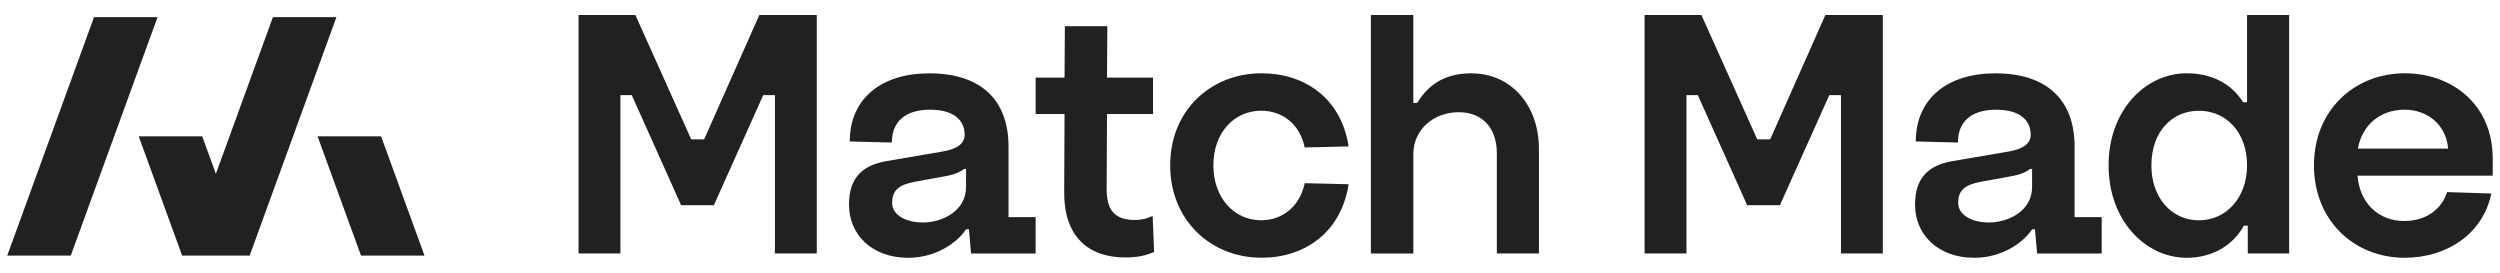
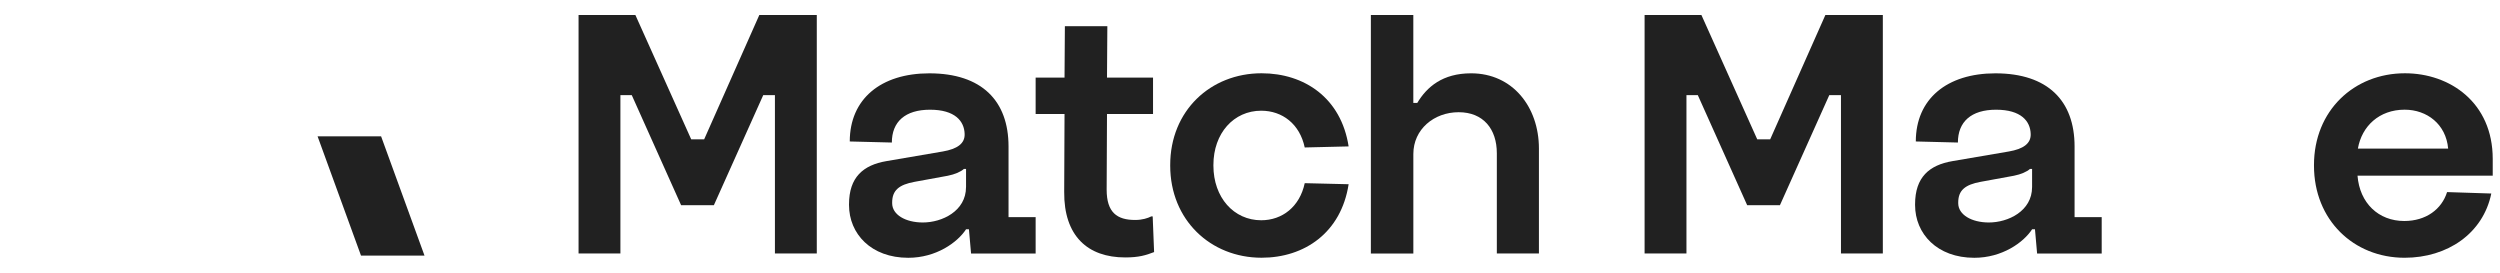
<svg xmlns="http://www.w3.org/2000/svg" width="165" height="18" viewBox="0 0 165 18" fill="none">
  <g clip-path="url(#clip0_135_29613)">
    <path d="M25.153 9H20.961L23.827 16.871H28.018L25.153 9Z" fill="#212121" />
-     <path d="M18.013 1.129L14.248 11.473L13.348 9H9.156L12.021 16.871H16.476L22.205 1.129H18.013Z" fill="#212121" />
-     <path d="M6.206 1.129L0.477 16.871H4.669L10.398 1.129H6.206Z" fill="#212121" />
    <path d="M38.185 16.73V0.988H41.934L45.619 9.194H46.475L50.116 0.988H53.908V16.73H51.145V6.28H50.373L47.116 13.542H44.953L41.697 6.28H40.947V16.73H38.184H38.185Z" fill="#212121" />
    <path d="M56.035 13.53V13.483C56.035 11.693 56.977 10.893 58.508 10.633L62.229 9.997C63.171 9.833 63.689 9.479 63.666 8.842C63.644 7.995 63.03 7.241 61.382 7.241C59.734 7.241 58.862 8.042 58.862 9.407L56.084 9.337C56.084 6.535 58.133 4.84 61.335 4.84C64.796 4.84 66.563 6.653 66.563 9.667V14.33H68.352V16.732H64.09L63.949 15.131H63.76C63.195 16.003 61.783 17.014 59.945 17.014C57.496 17.014 56.035 15.436 56.035 13.528V13.53ZM63.759 12.352V11.151H63.618C63.405 11.339 63.028 11.505 62.557 11.599L60.367 12C59.331 12.188 58.883 12.565 58.883 13.366V13.413C58.883 14.166 59.755 14.684 60.908 14.684C62.179 14.684 63.757 13.931 63.757 12.352H63.759Z" fill="#212121" />
    <path d="M76.077 14.283L76.171 16.637C75.629 16.848 75.158 16.991 74.263 16.991C71.79 16.991 70.212 15.579 70.237 12.658L70.259 7.524H68.352V5.122H70.259L70.282 1.73H73.085L73.062 5.122H76.1V7.524H73.062L73.039 12.516C73.039 14.023 73.722 14.518 74.922 14.518C75.393 14.518 75.747 14.401 75.983 14.283H76.077Z" fill="#212121" />
    <path d="M77.234 10.936V10.889C77.234 7.309 79.895 4.836 83.263 4.836C86.088 4.836 88.514 6.461 89.009 9.663L86.112 9.733C85.783 8.179 84.629 7.307 83.24 7.307C81.427 7.307 80.085 8.791 80.085 10.887V10.934C80.085 13.031 81.428 14.537 83.24 14.537C84.63 14.537 85.783 13.643 86.112 12.089L89.009 12.159C88.514 15.361 86.09 17.01 83.263 17.01C79.895 17.01 77.234 14.515 77.234 10.934V10.936Z" fill="#212121" />
    <path d="M90.477 16.73V0.988H93.279V6.794H93.539C94.175 5.733 95.211 4.839 97.094 4.839C99.826 4.839 101.569 7.052 101.569 9.807V16.73H98.791V10.114C98.791 8.513 97.897 7.406 96.271 7.406C94.646 7.406 93.281 8.536 93.281 10.161V16.732H90.478L90.477 16.73Z" fill="#212121" />
    <path d="M108.543 16.73V0.988H112.292L115.977 9.194H116.833L120.476 0.988H124.267V16.73H121.504V6.28H120.732L117.476 13.542H115.313L112.056 6.28H111.306V16.73H108.543Z" fill="#212121" />
    <path d="M126.395 13.53V13.483C126.395 11.693 127.336 10.893 128.867 10.633L132.589 9.997C133.53 9.833 134.048 9.479 134.026 8.842C134.003 7.995 133.389 7.241 131.741 7.241C130.093 7.241 129.221 8.042 129.221 9.407L126.443 9.337C126.443 6.535 128.492 4.84 131.694 4.84C135.156 4.84 136.922 6.653 136.922 9.667V14.33H138.712V16.732H134.449L134.308 15.131H134.12C133.555 16.003 132.142 17.014 130.304 17.014C127.856 17.014 126.395 15.436 126.395 13.528V13.53ZM134.118 12.352V11.151H133.977C133.764 11.339 133.388 11.505 132.917 11.599L130.727 12C129.691 12.188 129.243 12.565 129.243 13.366V13.413C129.243 14.166 130.114 14.684 131.267 14.684C132.539 14.684 134.117 13.931 134.117 12.352H134.118Z" fill="#212121" />
-     <path d="M139.168 10.937V10.89C139.168 7.31 141.569 4.837 144.325 4.837C145.973 4.837 147.268 5.521 148.046 6.745H148.306V0.988H151.084V16.73H148.353V14.894H148.093C147.387 16.19 146.021 17.013 144.325 17.013C141.569 17.013 139.168 14.517 139.168 10.937ZM148.304 10.937V10.89C148.304 8.771 146.962 7.31 145.125 7.31C143.289 7.31 141.993 8.77 141.993 10.89V10.937C141.993 13.033 143.312 14.54 145.125 14.54C146.939 14.54 148.304 13.033 148.304 10.937Z" fill="#212121" />
    <path d="M164.522 11.595H155.596C155.738 13.409 156.986 14.586 158.681 14.586C160.118 14.586 161.154 13.808 161.507 12.678L164.426 12.772C163.884 15.411 161.529 17.012 158.704 17.012C155.337 17.012 152.723 14.516 152.723 10.936V10.889C152.723 7.309 155.36 4.836 158.727 4.836C161.693 4.836 164.52 6.766 164.52 10.488V11.595H164.522ZM155.621 9.806H161.578C161.437 8.205 160.188 7.239 158.706 7.239C157.033 7.239 155.879 8.322 155.621 9.806Z" fill="#212121" />
  </g>
  <defs>
    <clipPath id="clip0_135_29613">
      <rect width="164.044" height="16.025" fill="white" transform="translate(0.477 0.988)" />
    </clipPath>
  </defs>
</svg>